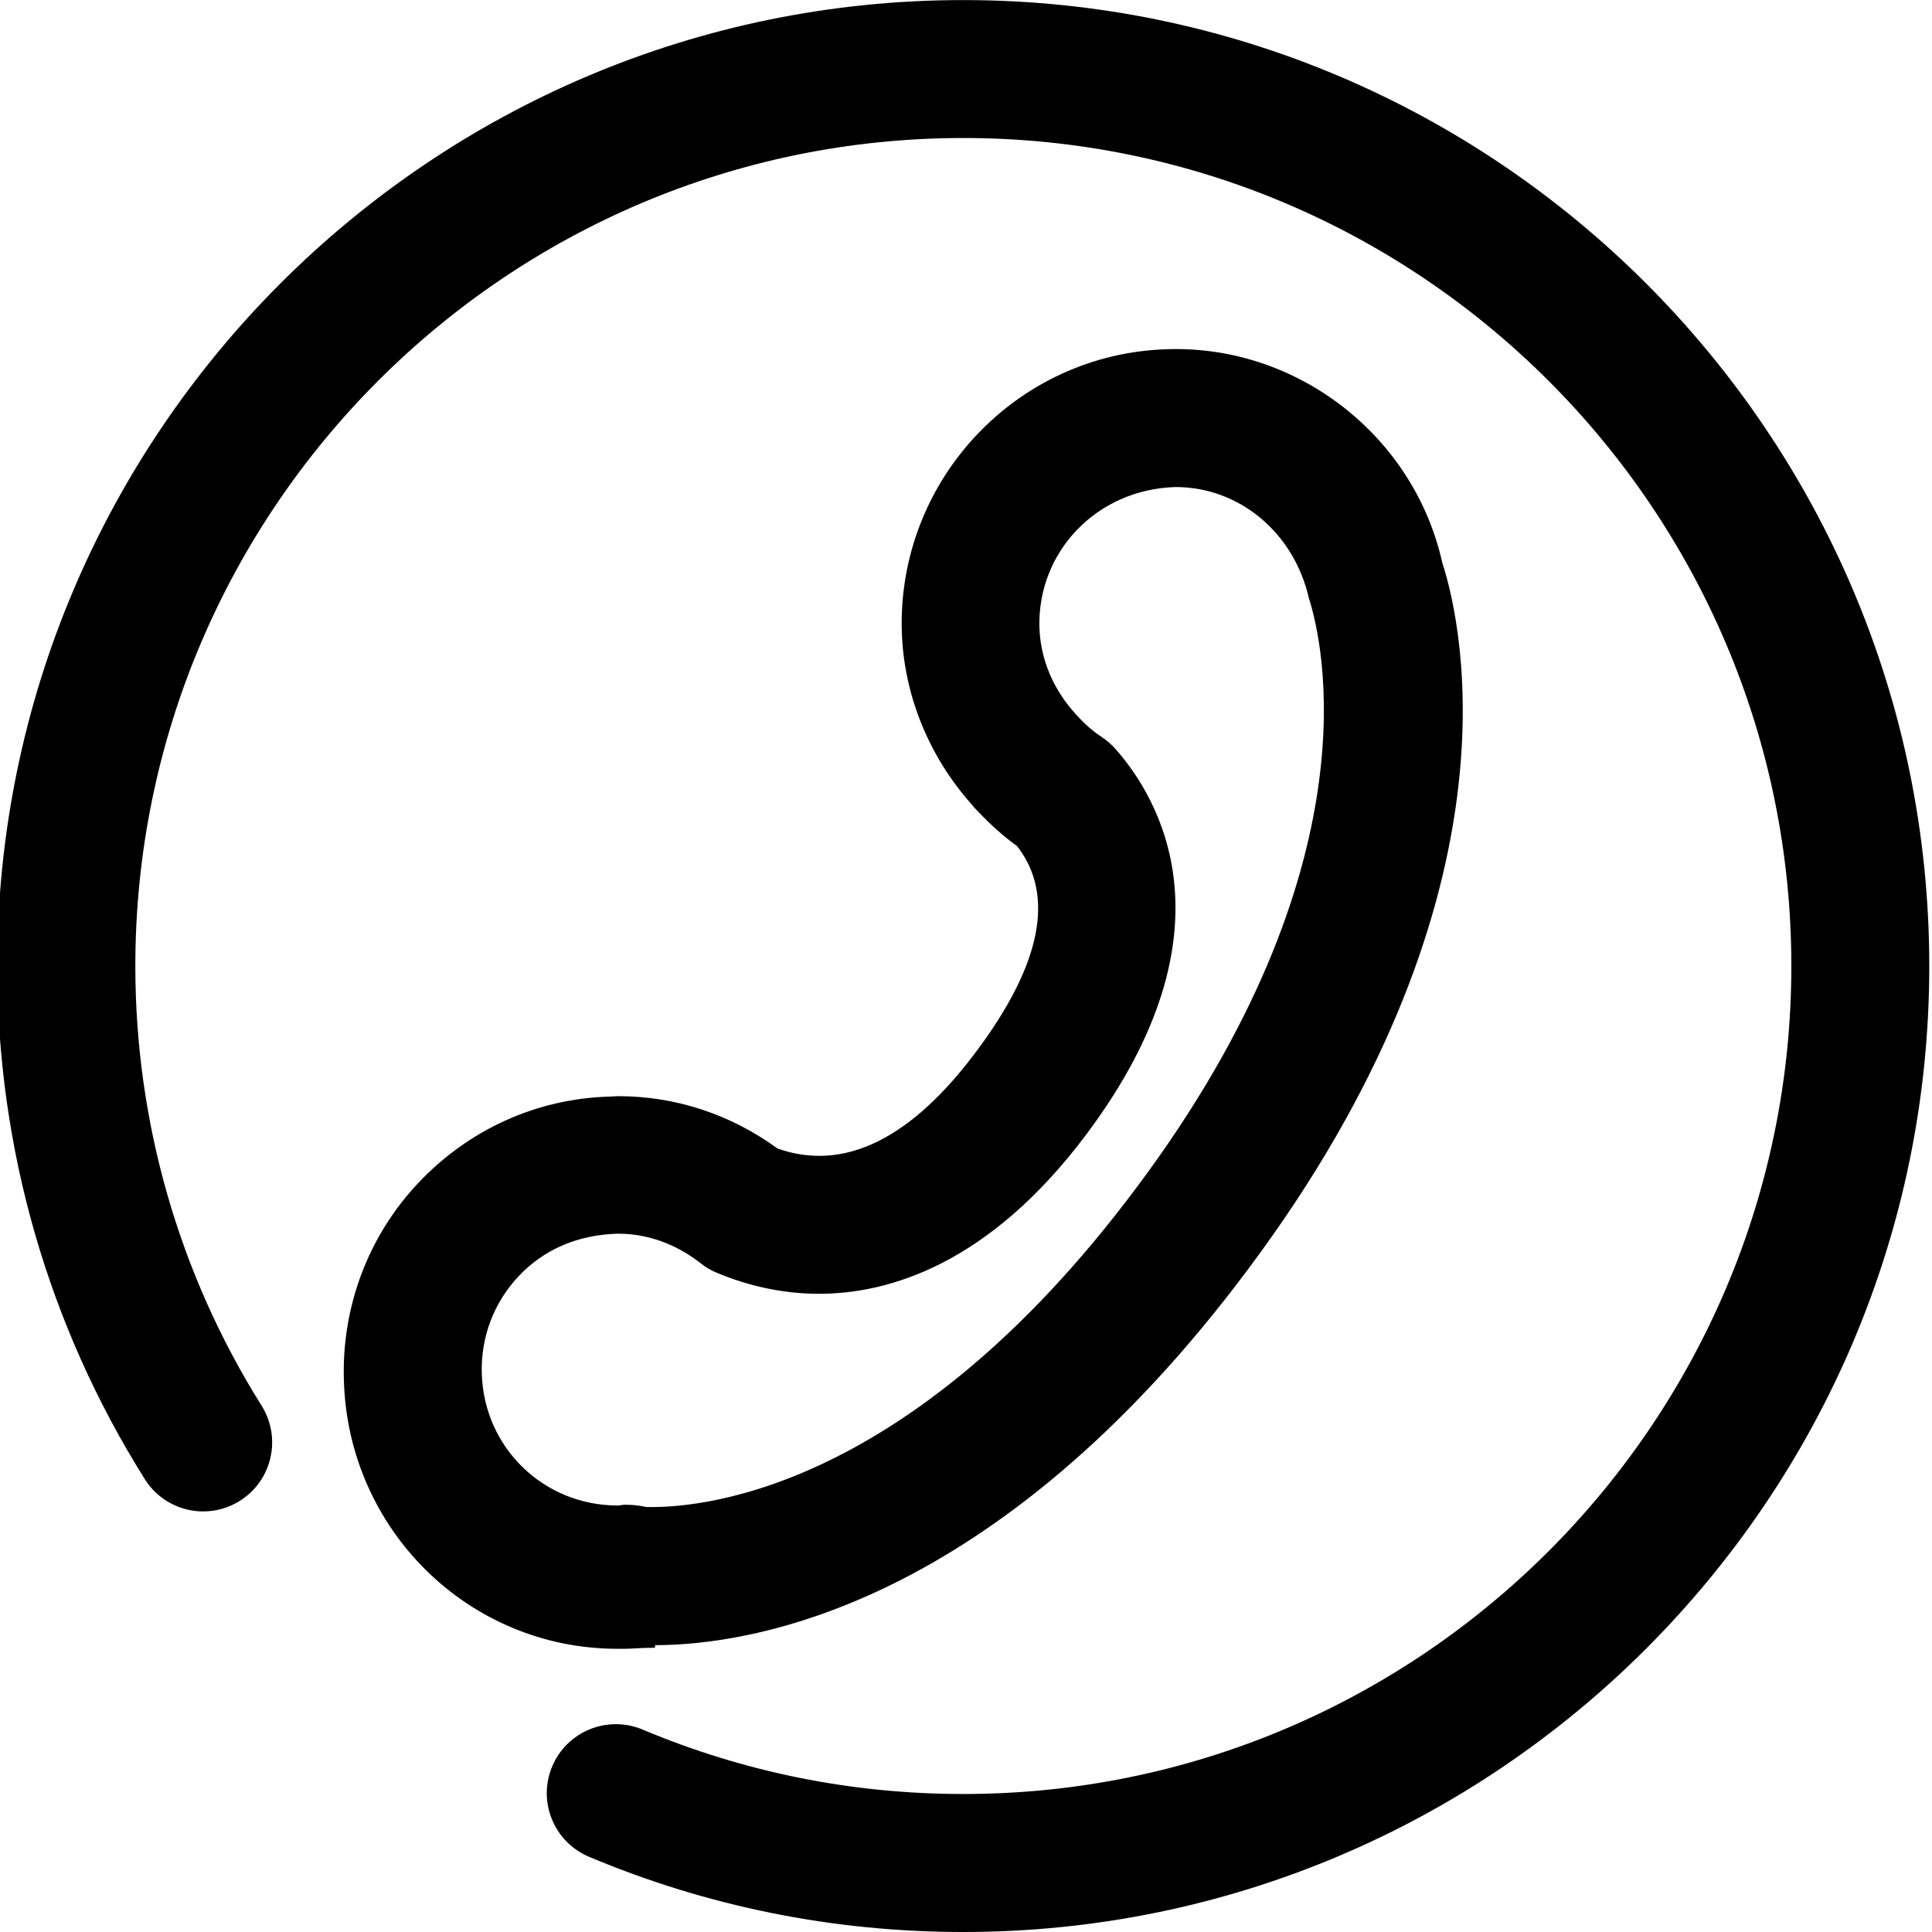
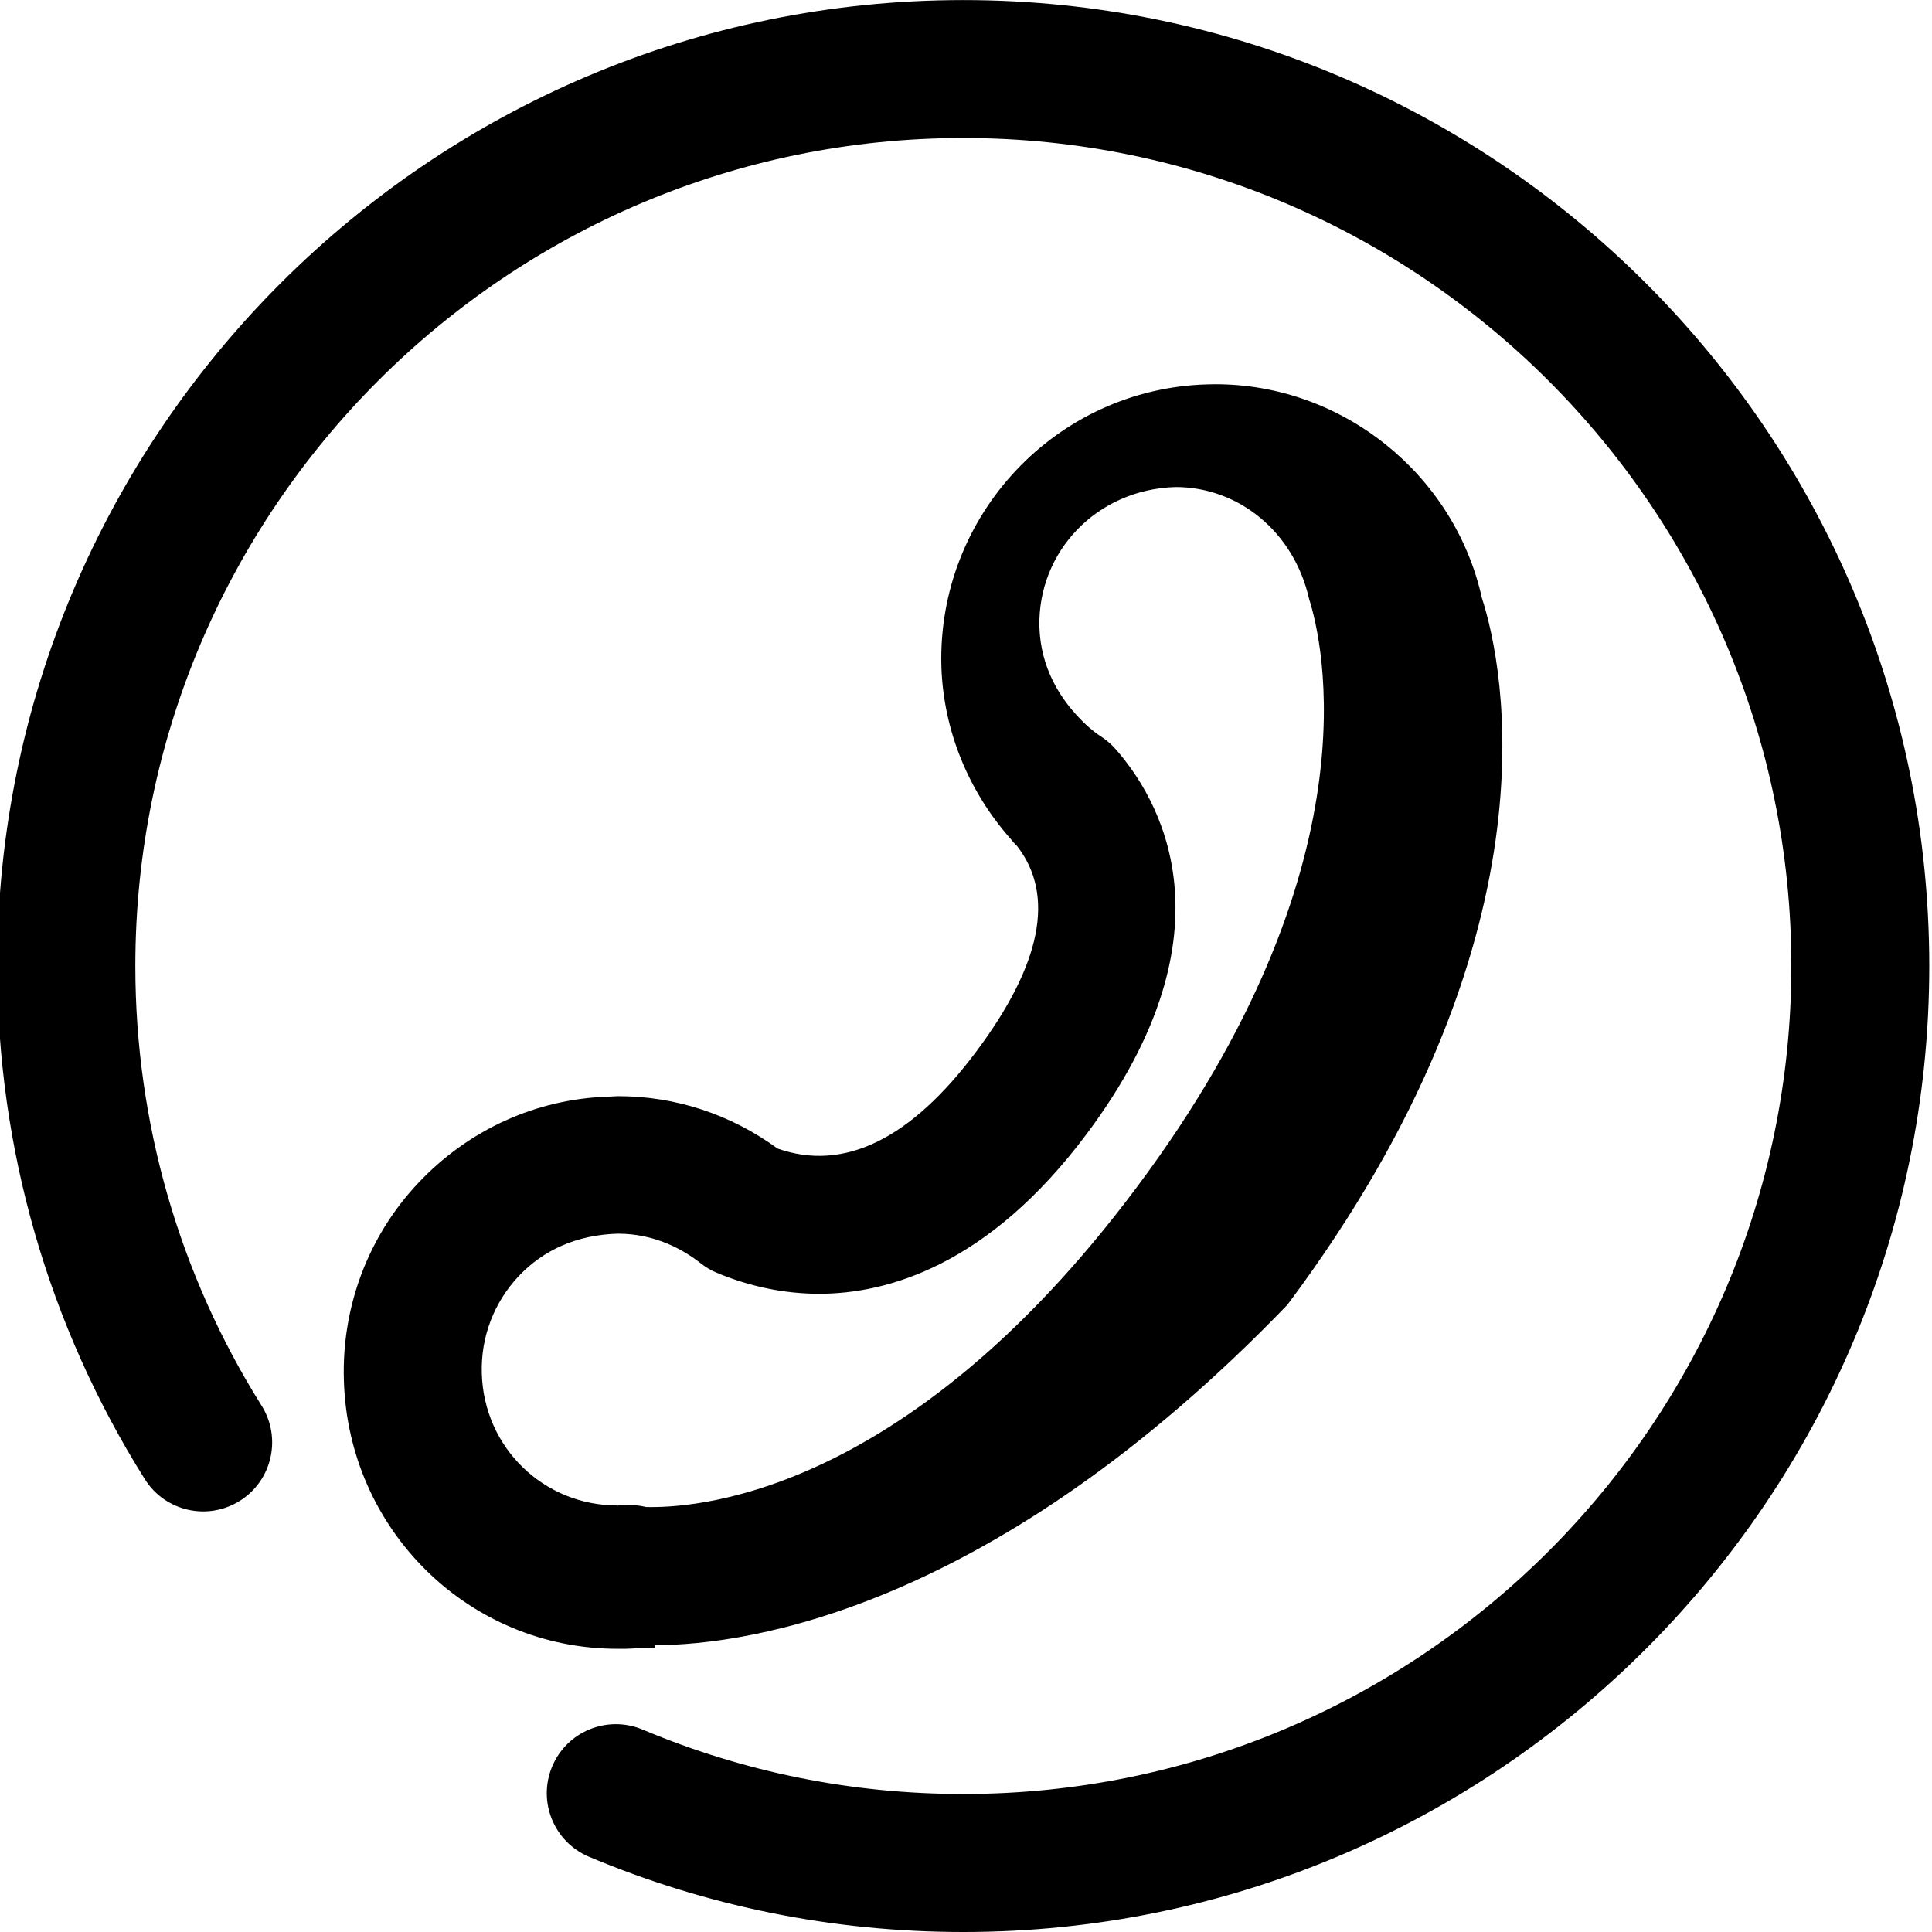
<svg xmlns="http://www.w3.org/2000/svg" version="1.1" id="图层_1" x="0px" y="0px" width="200px" height="200px" viewBox="0 0 200 200" enable-background="new 0 0 200 200" xml:space="preserve">
-   <path d="M67.807,170.306v0.268c-1.45,0-2.514,0.11-3.138,0.11h-0.736c-15.454,0-27.903-12.358-28.334-27.79  c-0.238-7.577,2.499-14.91,7.69-20.421s12.211-8.738,19.789-8.954c0.074,0,0.833-0.045,0.899-0.045  c5.935,0,11.624,1.859,16.517,5.422c6.864,2.425,13.802-0.967,20.578-10.055c6.745-9.021,8.166-16.175,4.217-21.253  c-1.405-1.012-2.76-2.216-4.099-3.644c-0.237-0.231-0.453-0.476-0.661-0.736c-4.432-5.005-6.976-11.341-7.177-17.871  c-0.432-15.661,11.913-28.75,27.509-29.188c0.073,0,0.803-0.015,0.87-0.015c13.117,0,24.718,9.296,27.574,22.117  c2.306,7.117,8.196,35.31-20.131,73.176C102.967,166.521,77.534,170.306,67.807,170.306L67.807,170.306z M66.892,156.004  c4.231,0.098,26.467-0.498,50.807-33.13c24.86-33.242,19.201-56.556,17.811-60.899c-1.583-6.953-7.318-11.557-13.81-11.557  c-8.195,0.231-14.308,6.73-14.1,14.509c0.127,4.127,2.081,7.139,3.695,8.924c0.053,0.06,0.104,0.119,0.149,0.179  c0.899,0.974,1.739,1.703,2.58,2.246c0.528,0.35,1.019,0.766,1.437,1.242c4.379,4.938,12.856,18.71-2.969,39.868  c-10.218,13.676-20.696,16.538-27.679,16.547c-3.592,0-7.162-0.737-10.604-2.171c-0.595-0.246-1.161-0.58-1.667-0.983  c-1.777-1.397-4.707-3.07-8.574-3.07c-4.239,0.119-7.712,1.681-10.277,4.402c-2.573,2.736-3.927,6.313-3.815,10.069  c0.215,7.675,6.396,13.668,14.056,13.668c0.037,0,0.044,0.008,0.014,0.015c0.268-0.044,0.558-0.082,0.729-0.096  C65.427,155.773,66.178,155.833,66.892,156.004L66.892,156.004z M99.726,200c-13.439,0-26.475-2.626-38.753-7.787  c-3.637-1.539-5.34-5.718-3.808-9.354c1.532-3.644,5.719-5.333,9.355-3.816c10.508,4.418,21.678,6.672,33.206,6.672  c47.267,0,85.714-38.448,85.714-85.714c0-47.261-38.447-85.715-85.714-85.715c-47.268,0-85.716,38.455-85.716,85.722  c0,16.16,4.522,31.896,13.074,45.512c2.09,3.347,1.086,7.749-2.253,9.846c-3.339,2.099-7.749,1.094-9.846-2.254  c-9.995-15.906-15.268-34.267-15.268-53.104c0-55.135,44.858-100,100-100c55.144,0,100.001,44.858,100.001,100  C199.718,155.142,154.86,200,99.726,200L99.726,200z" />
+   <path d="M67.807,170.306v0.268c-1.45,0-2.514,0.11-3.138,0.11h-0.736c-15.454,0-27.903-12.358-28.334-27.79  c-0.238-7.577,2.499-14.91,7.69-20.421s12.211-8.738,19.789-8.954c0.074,0,0.833-0.045,0.899-0.045  c5.935,0,11.624,1.859,16.517,5.422c6.864,2.425,13.802-0.967,20.578-10.055c6.745-9.021,8.166-16.175,4.217-21.253  c-0.237-0.231-0.453-0.476-0.661-0.736c-4.432-5.005-6.976-11.341-7.177-17.871  c-0.432-15.661,11.913-28.75,27.509-29.188c0.073,0,0.803-0.015,0.87-0.015c13.117,0,24.718,9.296,27.574,22.117  c2.306,7.117,8.196,35.31-20.131,73.176C102.967,166.521,77.534,170.306,67.807,170.306L67.807,170.306z M66.892,156.004  c4.231,0.098,26.467-0.498,50.807-33.13c24.86-33.242,19.201-56.556,17.811-60.899c-1.583-6.953-7.318-11.557-13.81-11.557  c-8.195,0.231-14.308,6.73-14.1,14.509c0.127,4.127,2.081,7.139,3.695,8.924c0.053,0.06,0.104,0.119,0.149,0.179  c0.899,0.974,1.739,1.703,2.58,2.246c0.528,0.35,1.019,0.766,1.437,1.242c4.379,4.938,12.856,18.71-2.969,39.868  c-10.218,13.676-20.696,16.538-27.679,16.547c-3.592,0-7.162-0.737-10.604-2.171c-0.595-0.246-1.161-0.58-1.667-0.983  c-1.777-1.397-4.707-3.07-8.574-3.07c-4.239,0.119-7.712,1.681-10.277,4.402c-2.573,2.736-3.927,6.313-3.815,10.069  c0.215,7.675,6.396,13.668,14.056,13.668c0.037,0,0.044,0.008,0.014,0.015c0.268-0.044,0.558-0.082,0.729-0.096  C65.427,155.773,66.178,155.833,66.892,156.004L66.892,156.004z M99.726,200c-13.439,0-26.475-2.626-38.753-7.787  c-3.637-1.539-5.34-5.718-3.808-9.354c1.532-3.644,5.719-5.333,9.355-3.816c10.508,4.418,21.678,6.672,33.206,6.672  c47.267,0,85.714-38.448,85.714-85.714c0-47.261-38.447-85.715-85.714-85.715c-47.268,0-85.716,38.455-85.716,85.722  c0,16.16,4.522,31.896,13.074,45.512c2.09,3.347,1.086,7.749-2.253,9.846c-3.339,2.099-7.749,1.094-9.846-2.254  c-9.995-15.906-15.268-34.267-15.268-53.104c0-55.135,44.858-100,100-100c55.144,0,100.001,44.858,100.001,100  C199.718,155.142,154.86,200,99.726,200L99.726,200z" />
</svg>